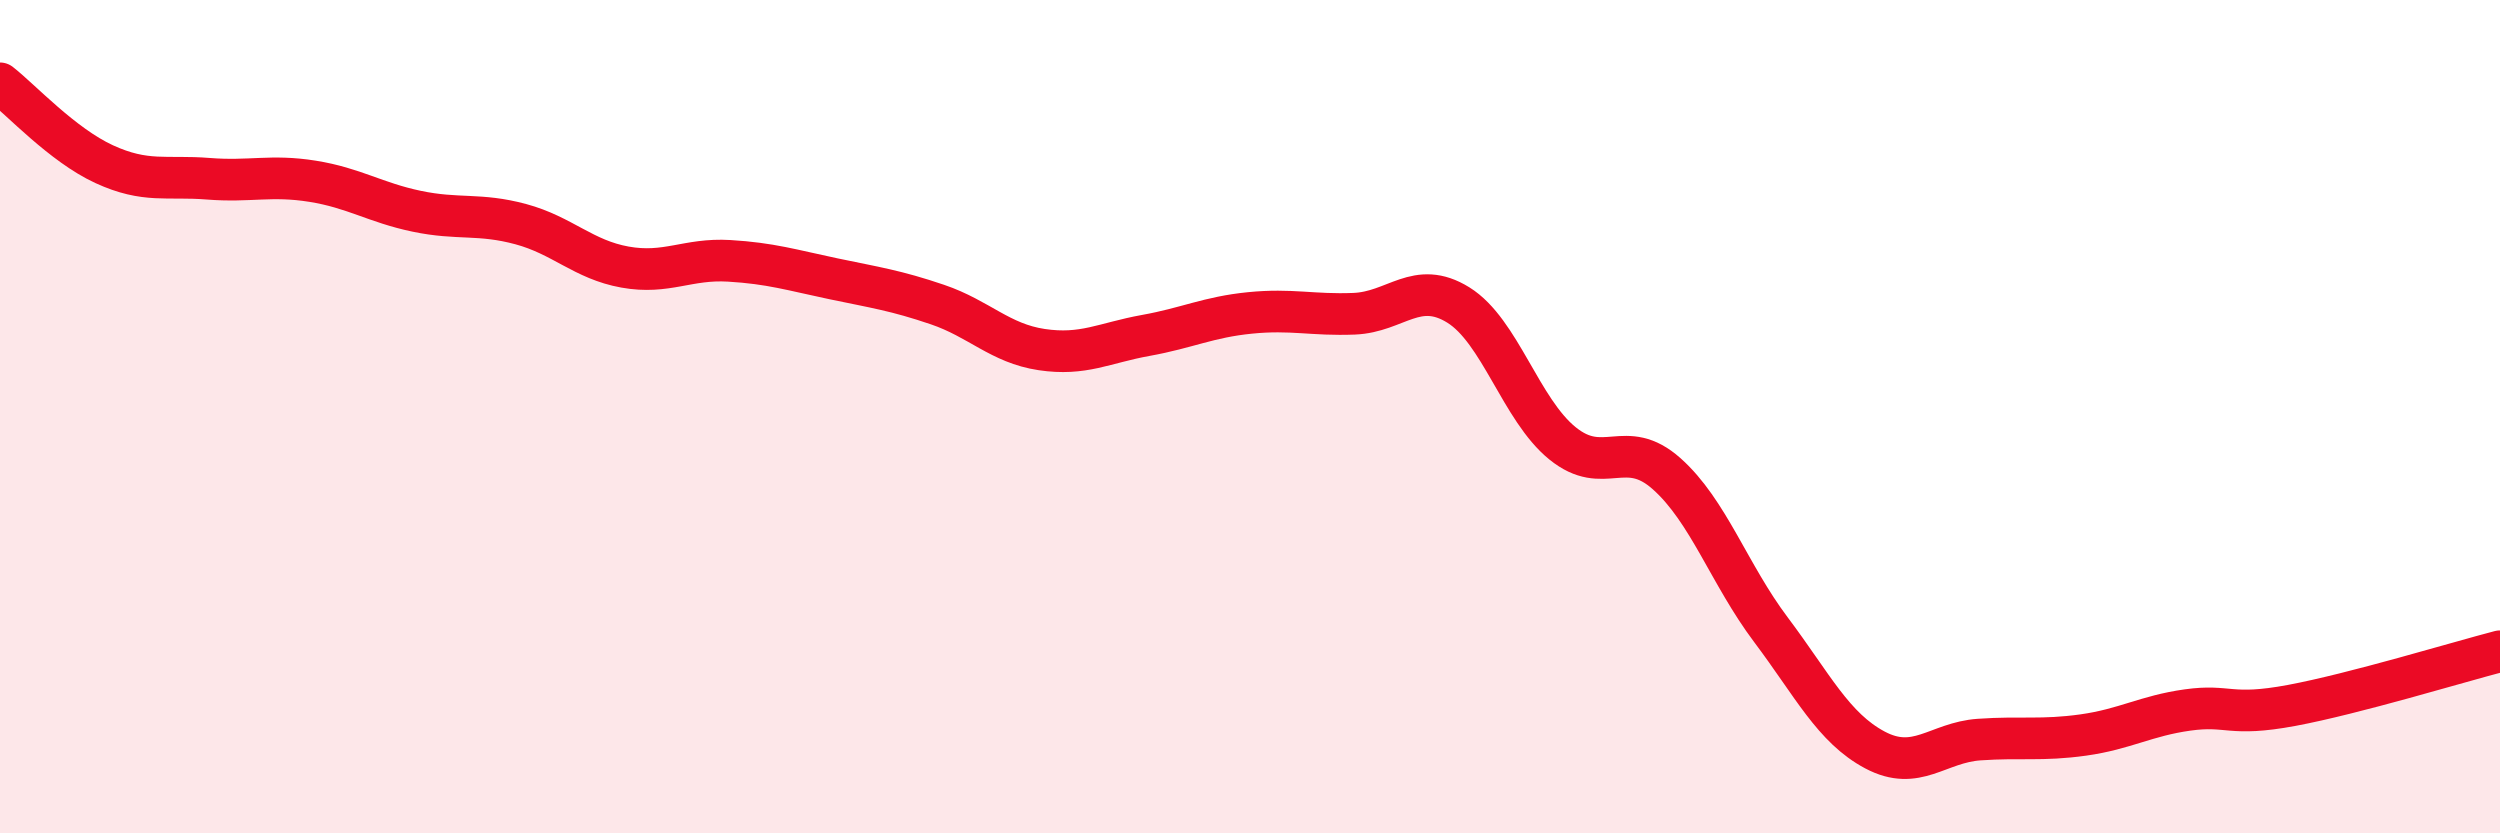
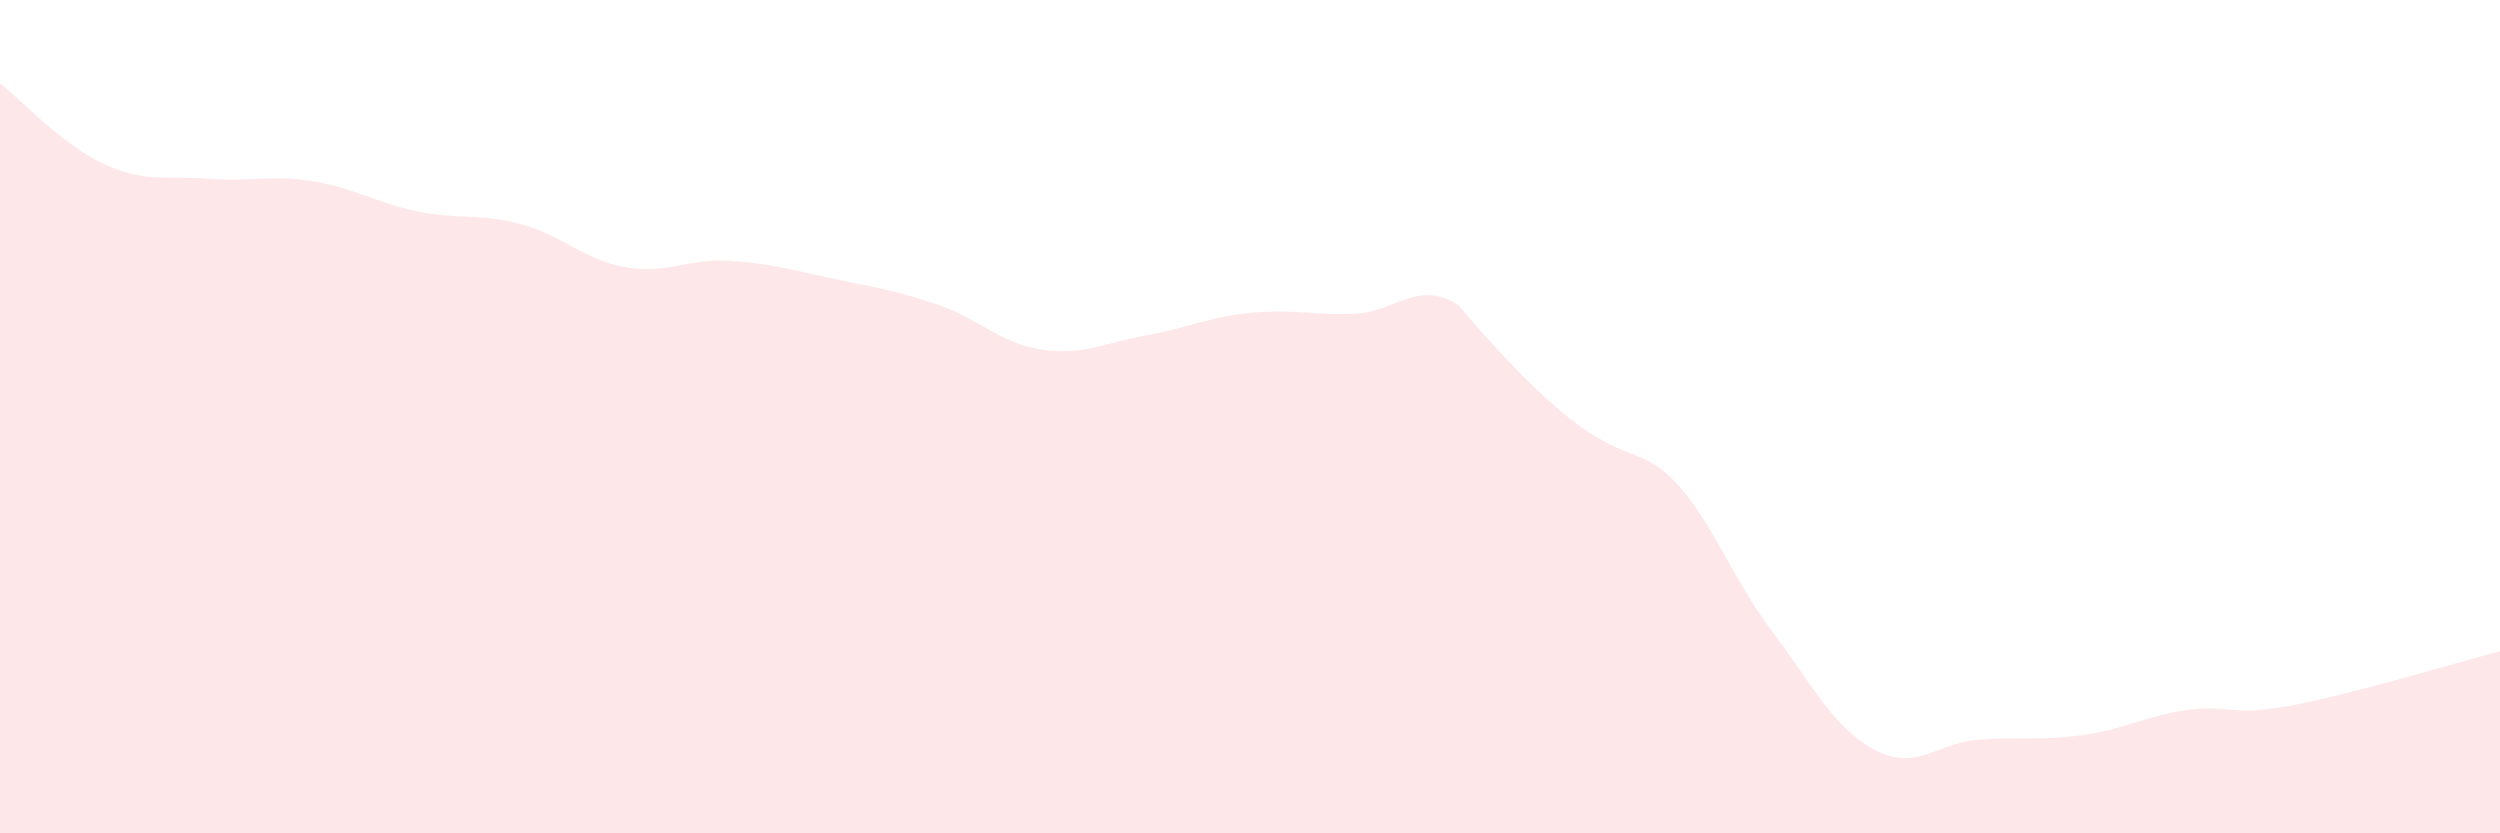
<svg xmlns="http://www.w3.org/2000/svg" width="60" height="20" viewBox="0 0 60 20">
-   <path d="M 0,2 C 0.5,2.39 1.5,3.48 2.5,3.94 C 3.5,4.4 4,4.21 5,4.29 C 6,4.37 6.5,4.19 7.5,4.35 C 8.5,4.51 9,4.86 10,5.07 C 11,5.28 11.5,5.11 12.5,5.38 C 13.5,5.65 14,6.23 15,6.41 C 16,6.59 16.5,6.2 17.5,6.26 C 18.5,6.32 19,6.48 20,6.69 C 21,6.9 21.5,6.97 22.5,7.31 C 23.5,7.65 24,8.24 25,8.39 C 26,8.54 26.5,8.23 27.5,8.05 C 28.5,7.87 29,7.61 30,7.51 C 31,7.41 31.5,7.57 32.5,7.53 C 33.5,7.49 34,6.7 35,7.32 C 36,7.94 36.5,9.83 37.5,10.64 C 38.5,11.45 39,10.48 40,11.37 C 41,12.26 41.5,13.78 42.5,15.11 C 43.5,16.44 44,17.47 45,18 C 46,18.53 46.5,17.82 47.5,17.75 C 48.5,17.68 49,17.78 50,17.64 C 51,17.5 51.5,17.18 52.5,17.04 C 53.5,16.9 53.5,17.21 55,16.93 C 56.5,16.65 59,15.89 60,15.63L60 20L0 20Z" fill="#EB0A25" opacity="0.1" stroke-linecap="round" stroke-linejoin="round" />
-   <path d="M 0,2 C 0.5,2.39 1.5,3.48 2.5,3.94 C 3.5,4.4 4,4.21 5,4.29 C 6,4.37 6.5,4.19 7.5,4.35 C 8.5,4.51 9,4.86 10,5.07 C 11,5.28 11.5,5.11 12.5,5.38 C 13.5,5.65 14,6.23 15,6.41 C 16,6.59 16.5,6.2 17.5,6.26 C 18.5,6.32 19,6.48 20,6.69 C 21,6.9 21.5,6.97 22.5,7.31 C 23.5,7.65 24,8.24 25,8.39 C 26,8.54 26.5,8.23 27.5,8.05 C 28.5,7.87 29,7.61 30,7.51 C 31,7.41 31.5,7.57 32.5,7.53 C 33.5,7.49 34,6.7 35,7.32 C 36,7.94 36.5,9.83 37.5,10.64 C 38.5,11.45 39,10.48 40,11.37 C 41,12.26 41.5,13.78 42.5,15.11 C 43.5,16.44 44,17.47 45,18 C 46,18.53 46.5,17.82 47.5,17.75 C 48.5,17.68 49,17.78 50,17.64 C 51,17.5 51.5,17.18 52.5,17.04 C 53.5,16.9 53.5,17.21 55,16.93 C 56.5,16.65 59,15.89 60,15.63" stroke="#EB0A25" stroke-width="1" fill="none" stroke-linecap="round" stroke-linejoin="round" />
+   <path d="M 0,2 C 0.5,2.39 1.5,3.48 2.5,3.94 C 3.5,4.4 4,4.21 5,4.29 C 6,4.37 6.5,4.19 7.5,4.35 C 8.5,4.51 9,4.86 10,5.07 C 11,5.28 11.5,5.11 12.5,5.38 C 13.5,5.65 14,6.23 15,6.41 C 16,6.59 16.5,6.2 17.5,6.26 C 18.5,6.32 19,6.48 20,6.69 C 21,6.9 21.5,6.97 22.5,7.31 C 23.5,7.65 24,8.24 25,8.39 C 26,8.54 26.5,8.23 27.5,8.05 C 28.5,7.87 29,7.61 30,7.51 C 31,7.41 31.5,7.57 32.5,7.53 C 33.5,7.49 34,6.7 35,7.32 C 38.5,11.45 39,10.48 40,11.37 C 41,12.26 41.5,13.78 42.5,15.11 C 43.5,16.44 44,17.47 45,18 C 46,18.53 46.5,17.82 47.5,17.75 C 48.5,17.68 49,17.78 50,17.64 C 51,17.5 51.5,17.18 52.5,17.04 C 53.5,16.9 53.5,17.21 55,16.93 C 56.5,16.65 59,15.89 60,15.63L60 20L0 20Z" fill="#EB0A25" opacity="0.1" stroke-linecap="round" stroke-linejoin="round" />
</svg>